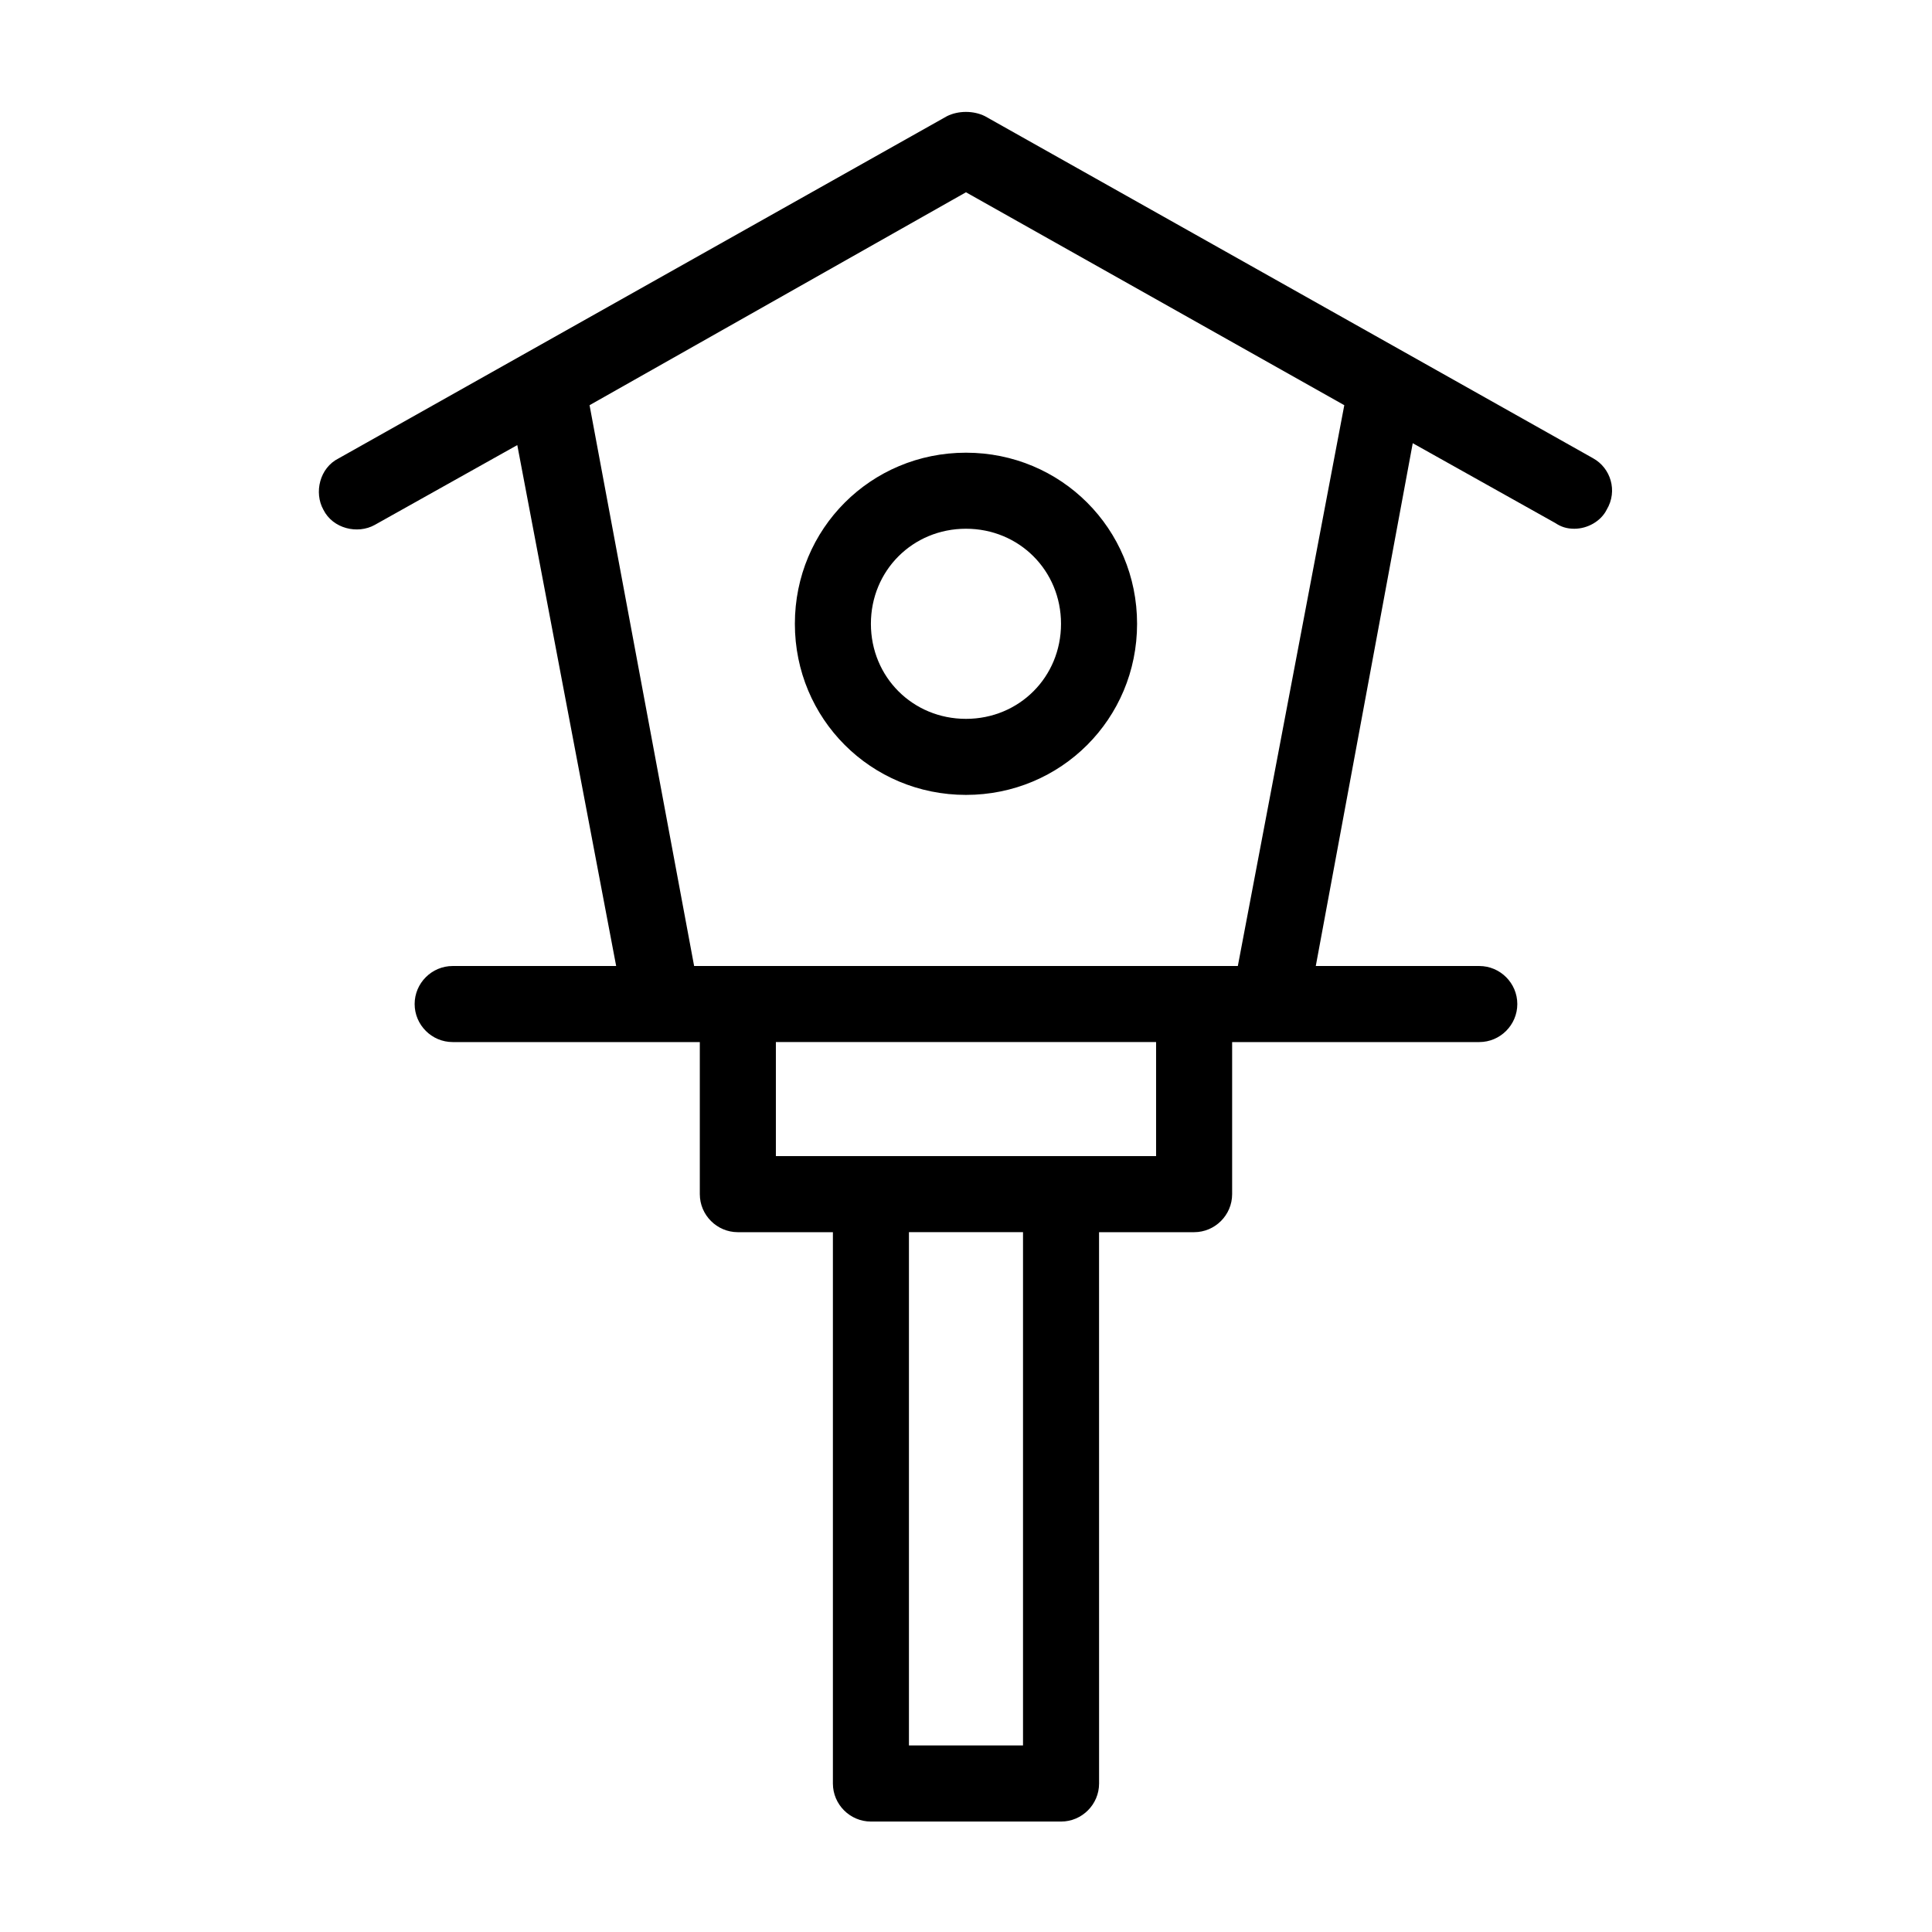
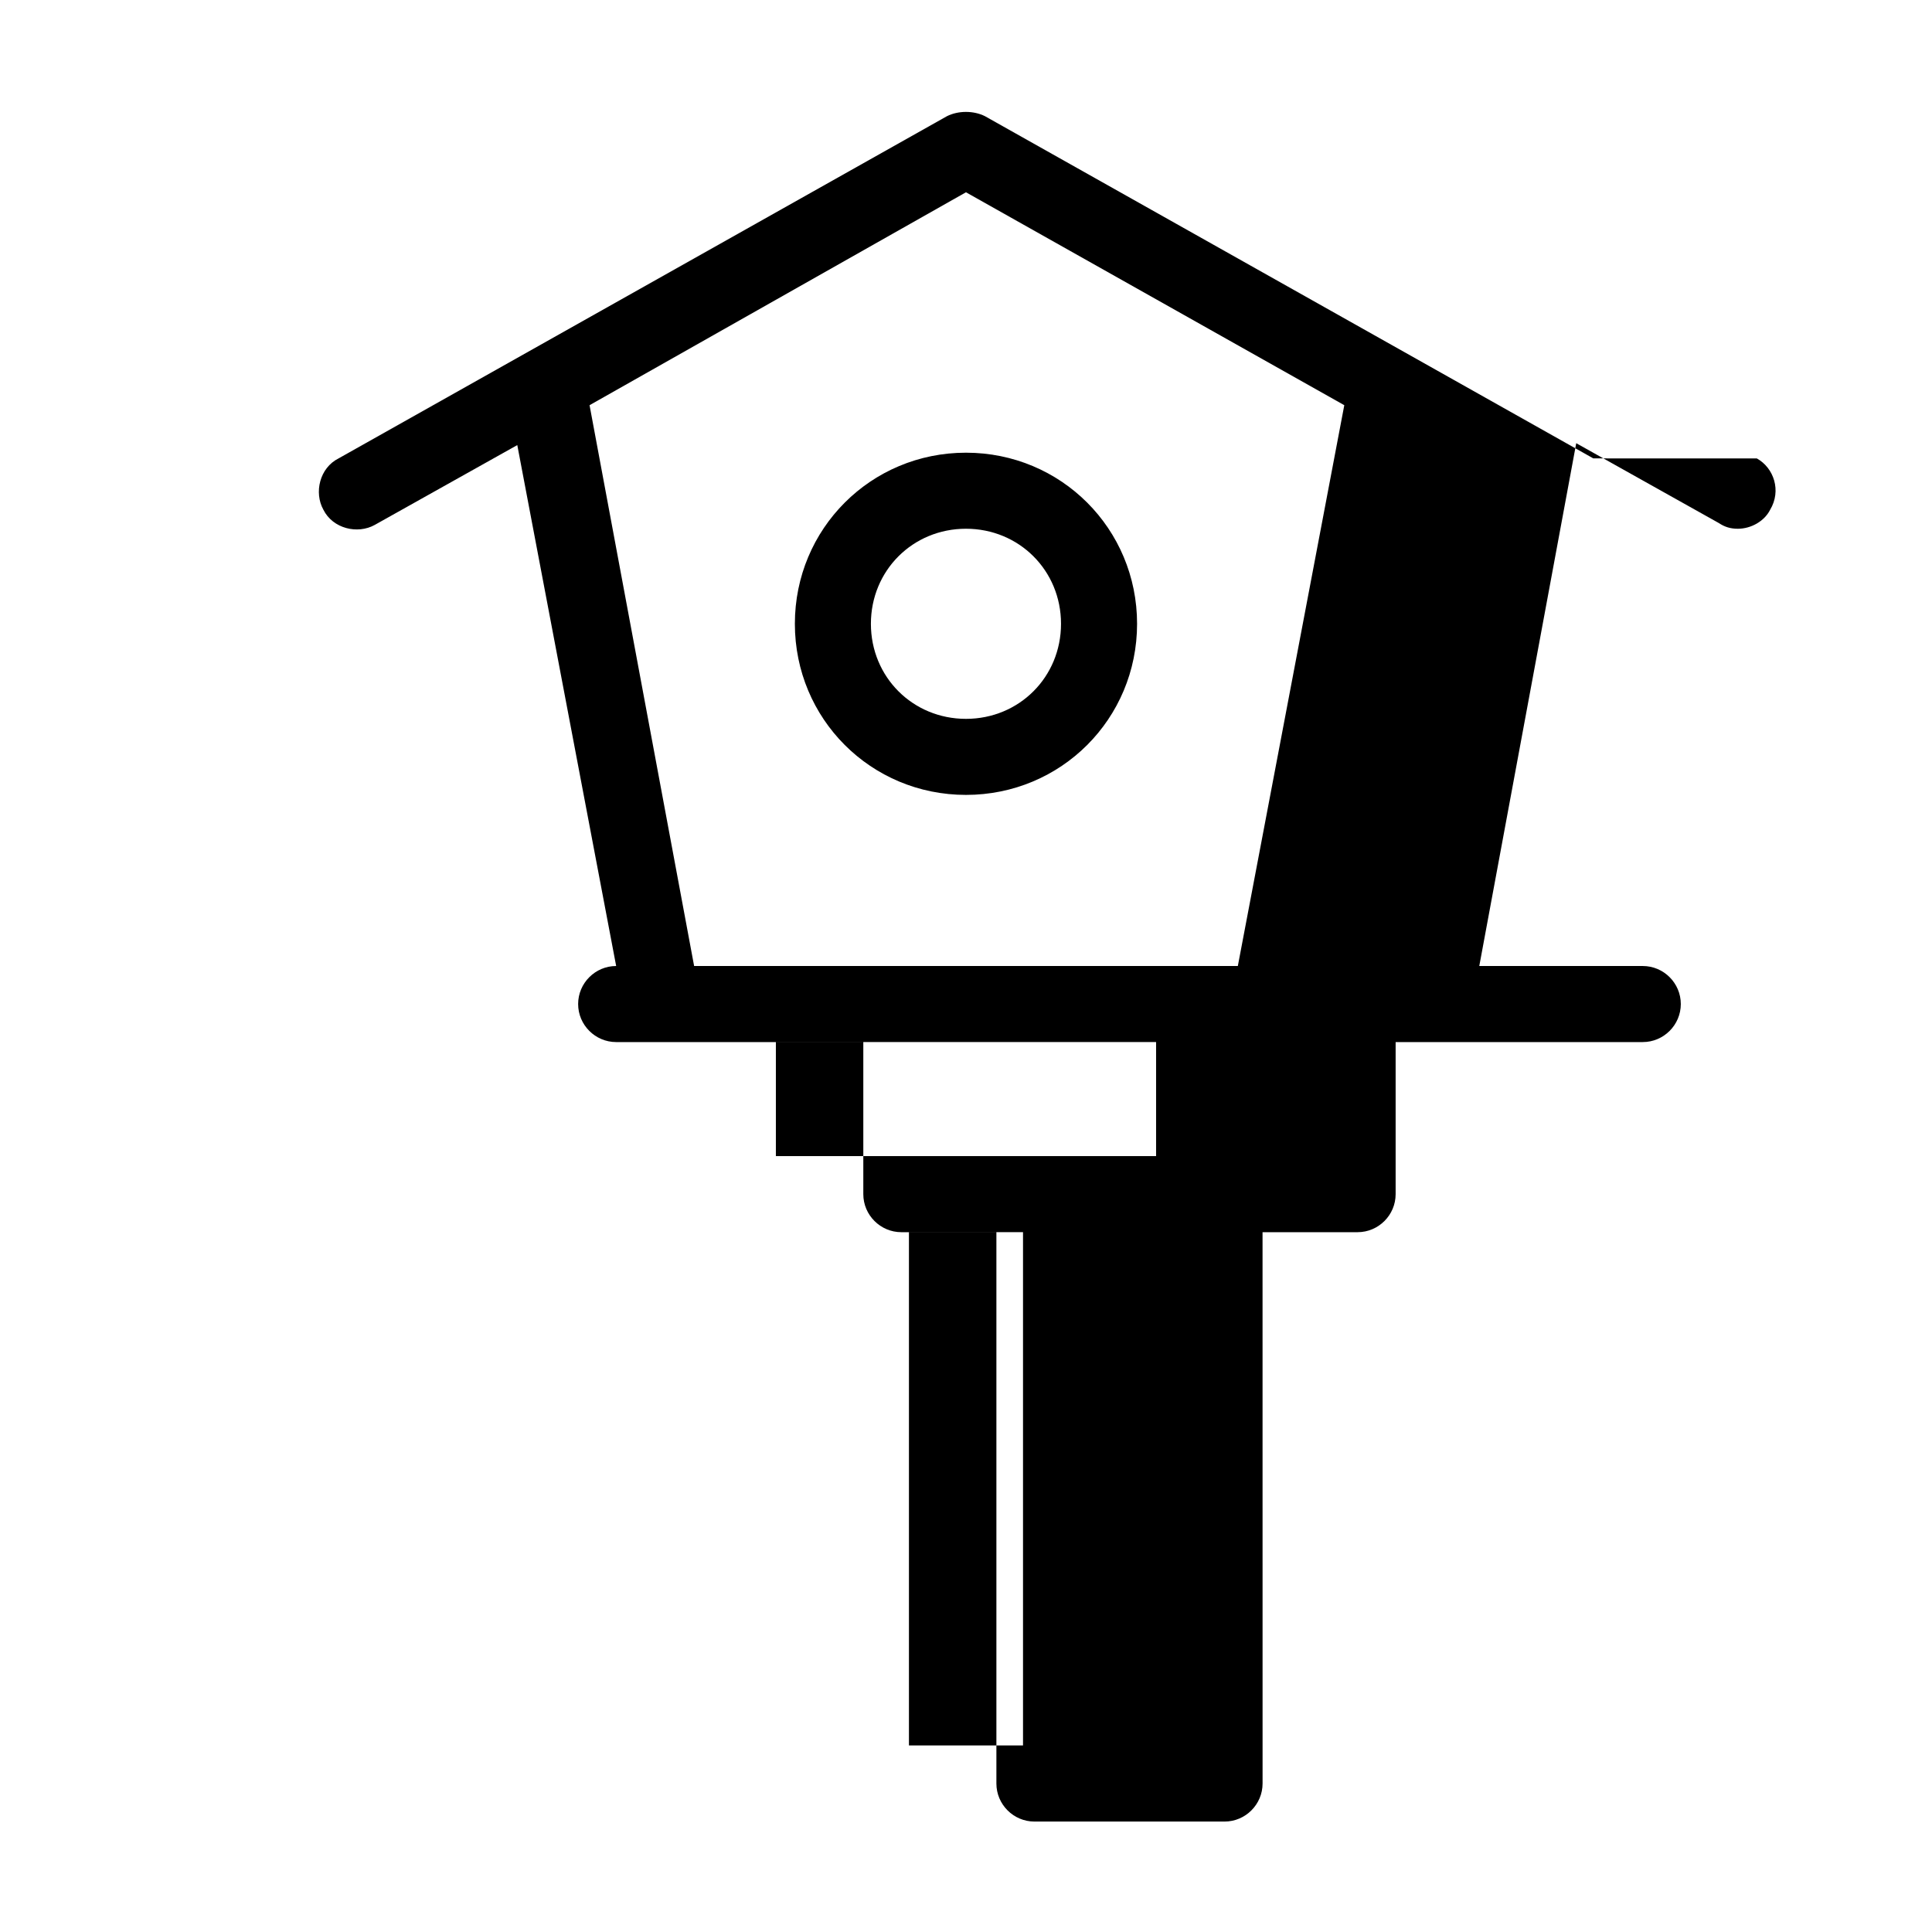
<svg xmlns="http://www.w3.org/2000/svg" fill="#000000" width="800px" height="800px" version="1.1" viewBox="144 144 512 512">
-   <path d="m566.25 265.48-161.22-90.688c-3.023-1.512-7.055-1.512-10.078 0l-161.22 90.688c-5.039 2.519-6.551 9.07-4.031 13.602 2.519 5.039 9.07 6.551 13.602 4.031l37.785-21.16 26.203 138.05h-43.328c-5.543 0-10.078 4.535-10.078 10.078s4.535 10.078 10.078 10.078h65.496v40.305c0 5.543 4.535 10.078 10.078 10.078h25.191v146.11c0 5.543 4.535 10.078 10.078 10.078h50.383c5.543 0 10.078-4.535 10.078-10.078l-0.008-146.11h25.191c5.543 0 10.078-4.535 10.078-10.078v-40.305h65.496c5.543 0 10.078-4.535 10.078-10.078 0-5.543-4.535-10.078-10.078-10.078h-43.328l25.695-138.55 37.785 21.16c1.512 1.008 3.023 1.512 5.039 1.512 3.527 0 7.055-2.016 8.566-5.039 3.016-5.031 1-11.078-3.535-13.598zm-151.14 341.08h-30.23v-136.03h30.23zm35.266-156.18h-100.76v-30.23h100.76zm21.664-50.379h-144.09l-27.711-148.62 99.754-56.426 100.26 56.426zm-117.39-90.688c0 25.191 20.152 45.344 45.344 45.344s45.344-20.152 45.344-45.344-20.152-45.344-45.344-45.344-45.344 20.152-45.344 45.344zm70.531 0c0 14.105-11.082 25.191-25.191 25.191-14.105 0-25.191-11.082-25.191-25.191 0-14.105 11.082-25.191 25.191-25.191s25.191 11.086 25.191 25.191z" />
+   <path d="m566.25 265.48-161.22-90.688c-3.023-1.512-7.055-1.512-10.078 0l-161.22 90.688c-5.039 2.519-6.551 9.07-4.031 13.602 2.519 5.039 9.07 6.551 13.602 4.031l37.785-21.16 26.203 138.05c-5.543 0-10.078 4.535-10.078 10.078s4.535 10.078 10.078 10.078h65.496v40.305c0 5.543 4.535 10.078 10.078 10.078h25.191v146.11c0 5.543 4.535 10.078 10.078 10.078h50.383c5.543 0 10.078-4.535 10.078-10.078l-0.008-146.11h25.191c5.543 0 10.078-4.535 10.078-10.078v-40.305h65.496c5.543 0 10.078-4.535 10.078-10.078 0-5.543-4.535-10.078-10.078-10.078h-43.328l25.695-138.55 37.785 21.16c1.512 1.008 3.023 1.512 5.039 1.512 3.527 0 7.055-2.016 8.566-5.039 3.016-5.031 1-11.078-3.535-13.598zm-151.14 341.08h-30.23v-136.03h30.23zm35.266-156.18h-100.76v-30.23h100.76zm21.664-50.379h-144.09l-27.711-148.62 99.754-56.426 100.26 56.426zm-117.39-90.688c0 25.191 20.152 45.344 45.344 45.344s45.344-20.152 45.344-45.344-20.152-45.344-45.344-45.344-45.344 20.152-45.344 45.344zm70.531 0c0 14.105-11.082 25.191-25.191 25.191-14.105 0-25.191-11.082-25.191-25.191 0-14.105 11.082-25.191 25.191-25.191s25.191 11.086 25.191 25.191z" />
</svg>